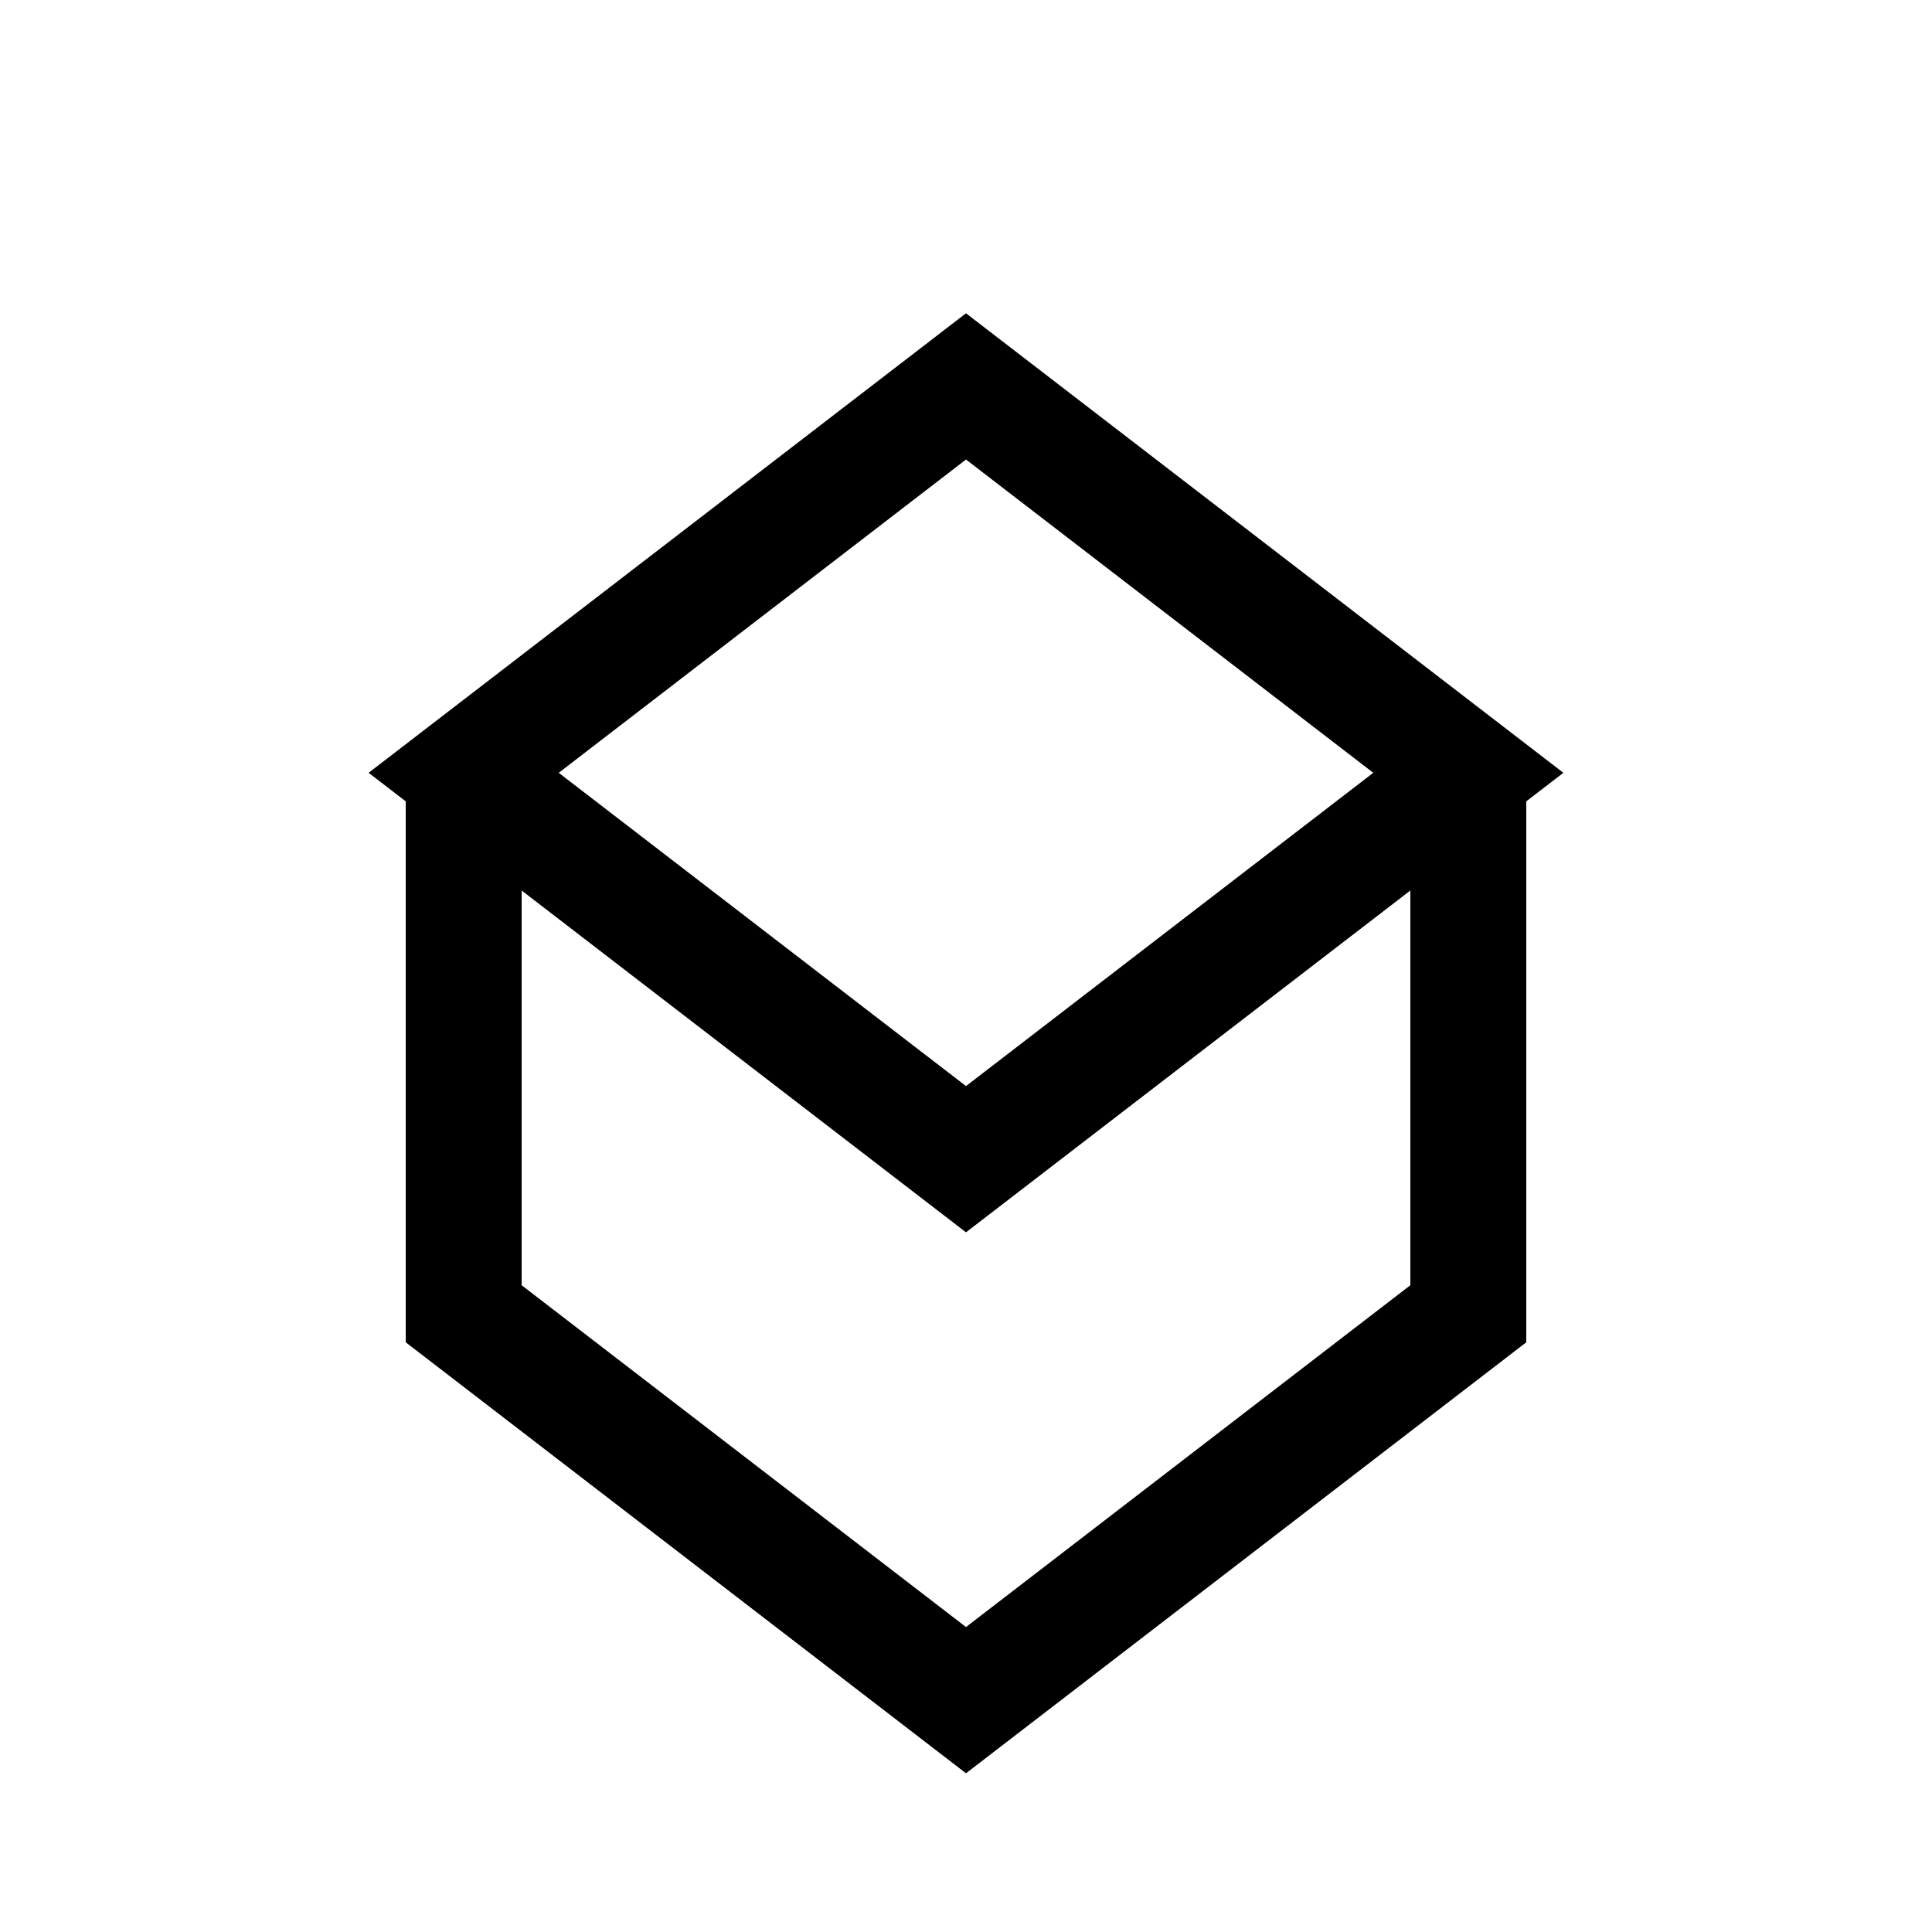
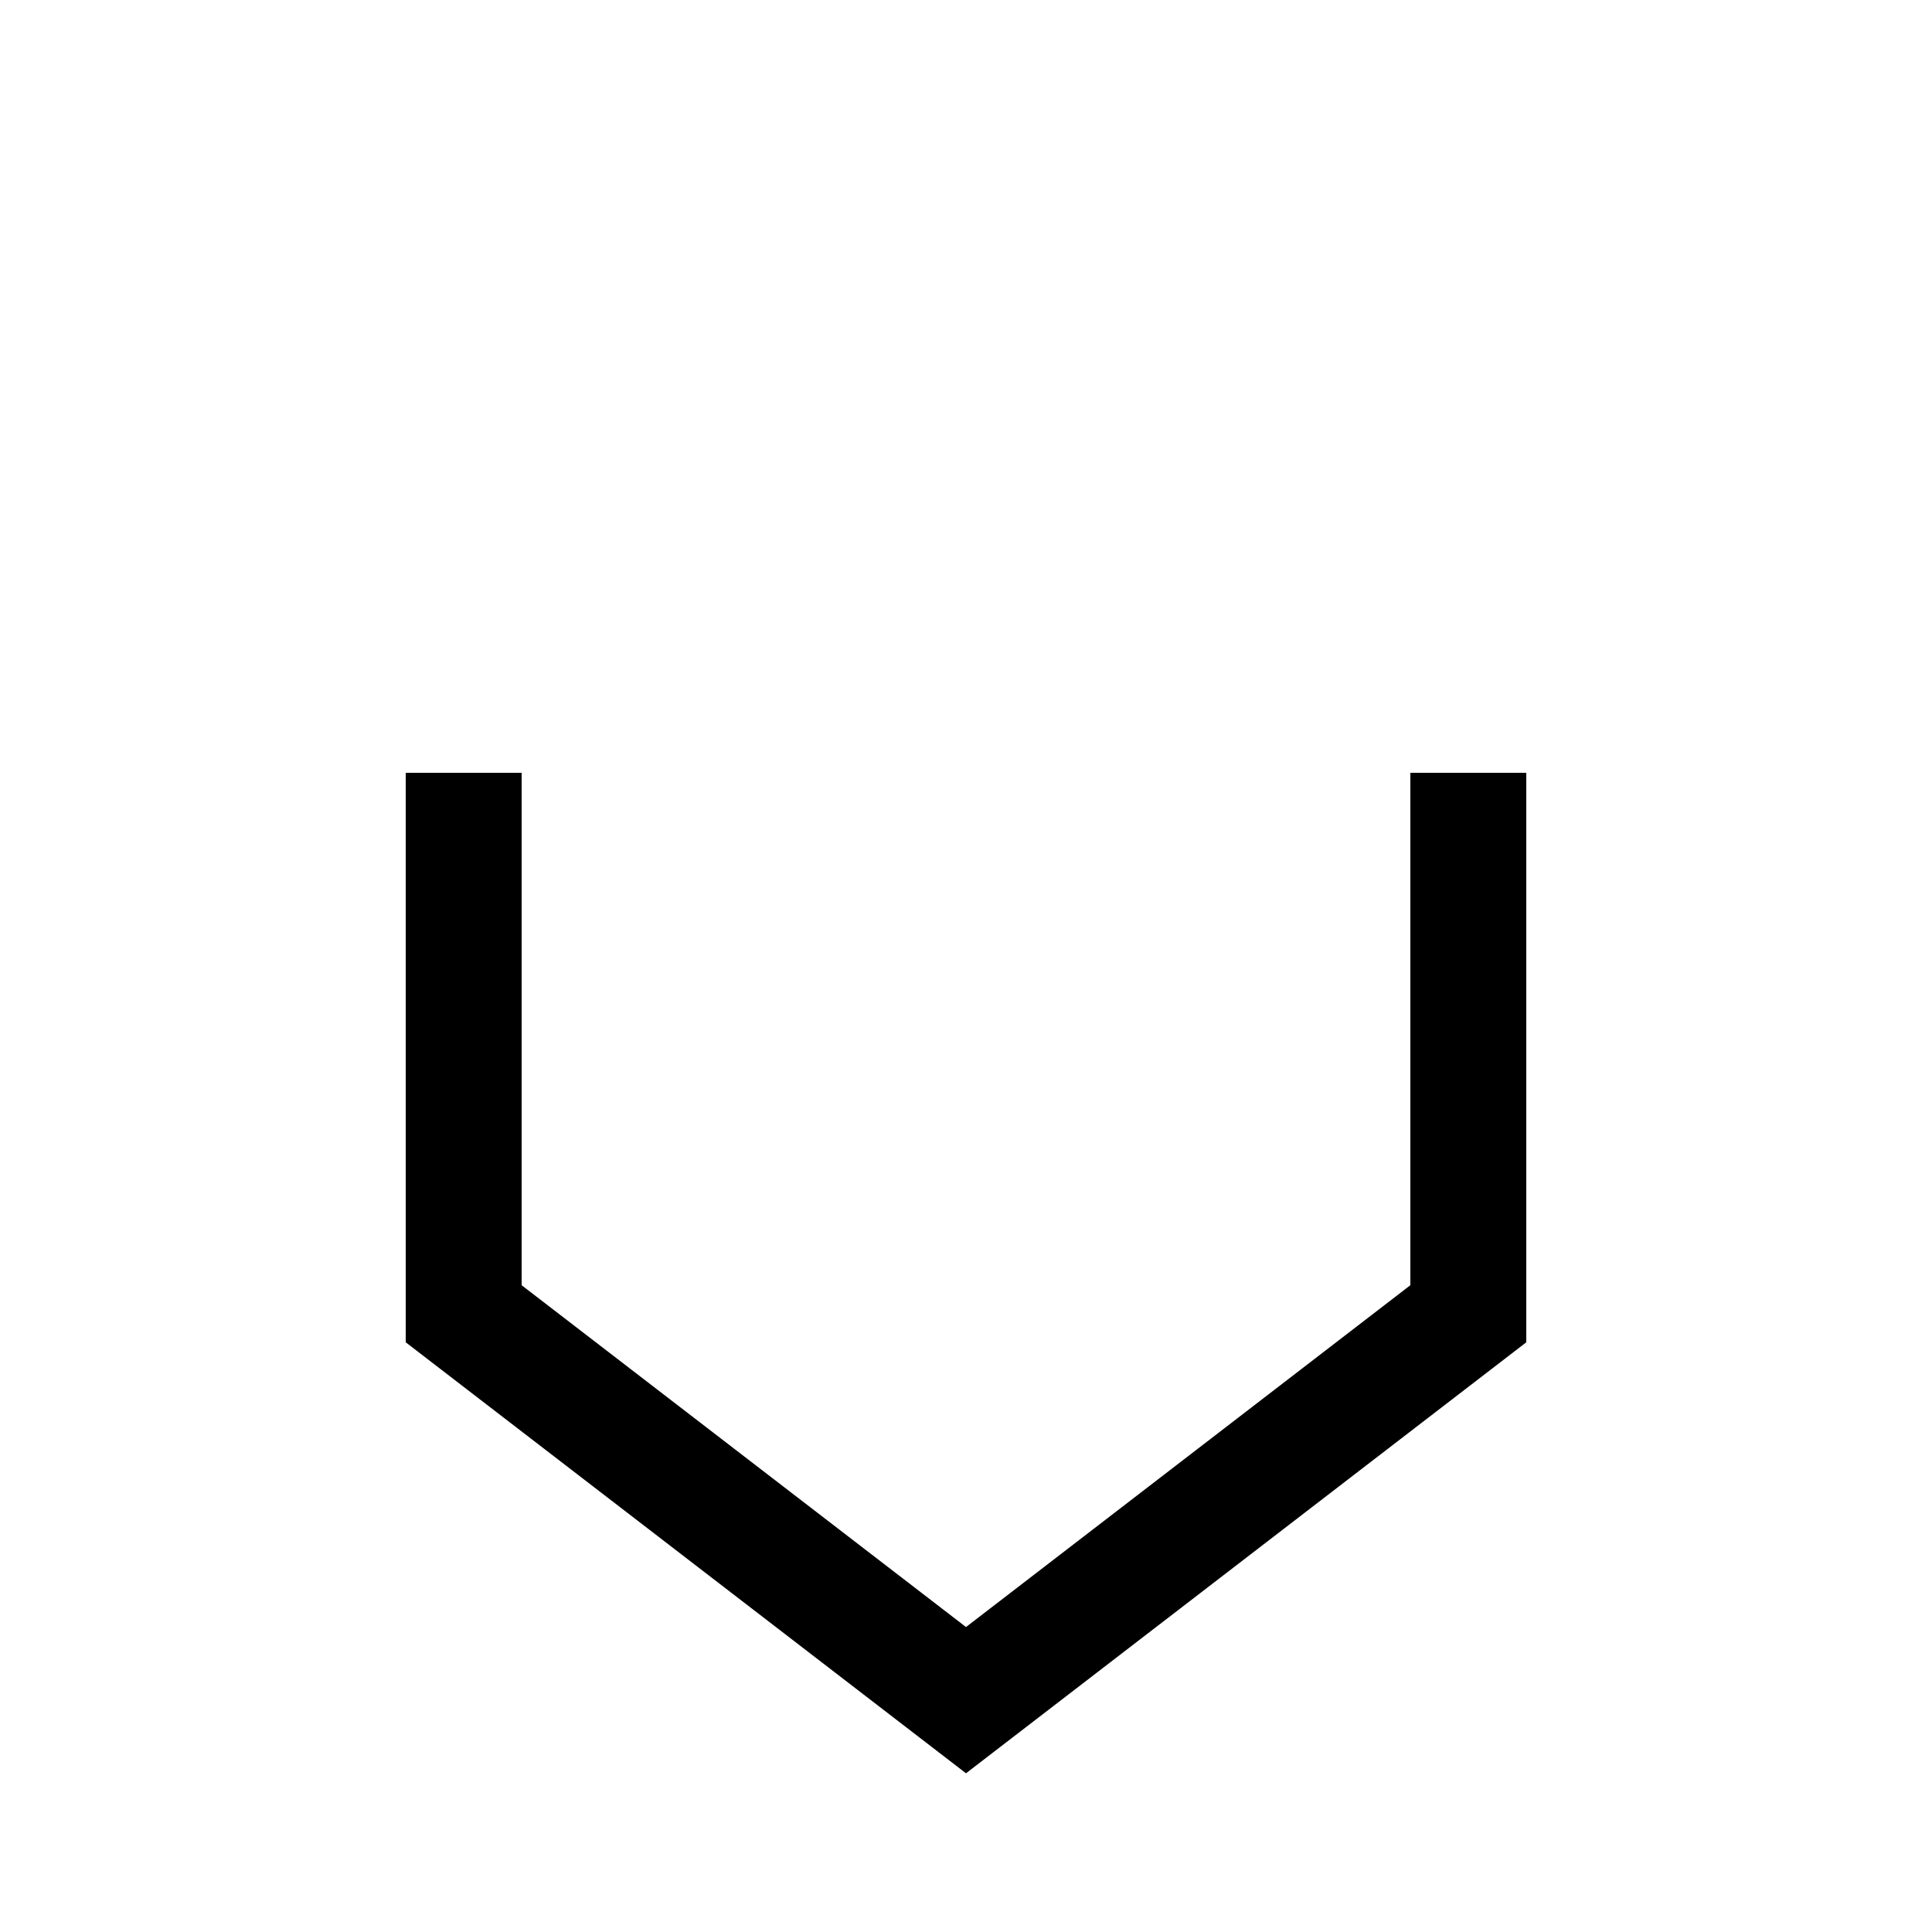
<svg xmlns="http://www.w3.org/2000/svg" width="50" height="50" viewBox="0 0 50 50" fill="none">
-   <path d="M12 20L25 10L38 20L25 30L12 20Z" stroke="black" stroke-width="3" />
  <path d="M12 20V34L25 44L38 34V20" stroke="black" stroke-width="3" />
</svg>